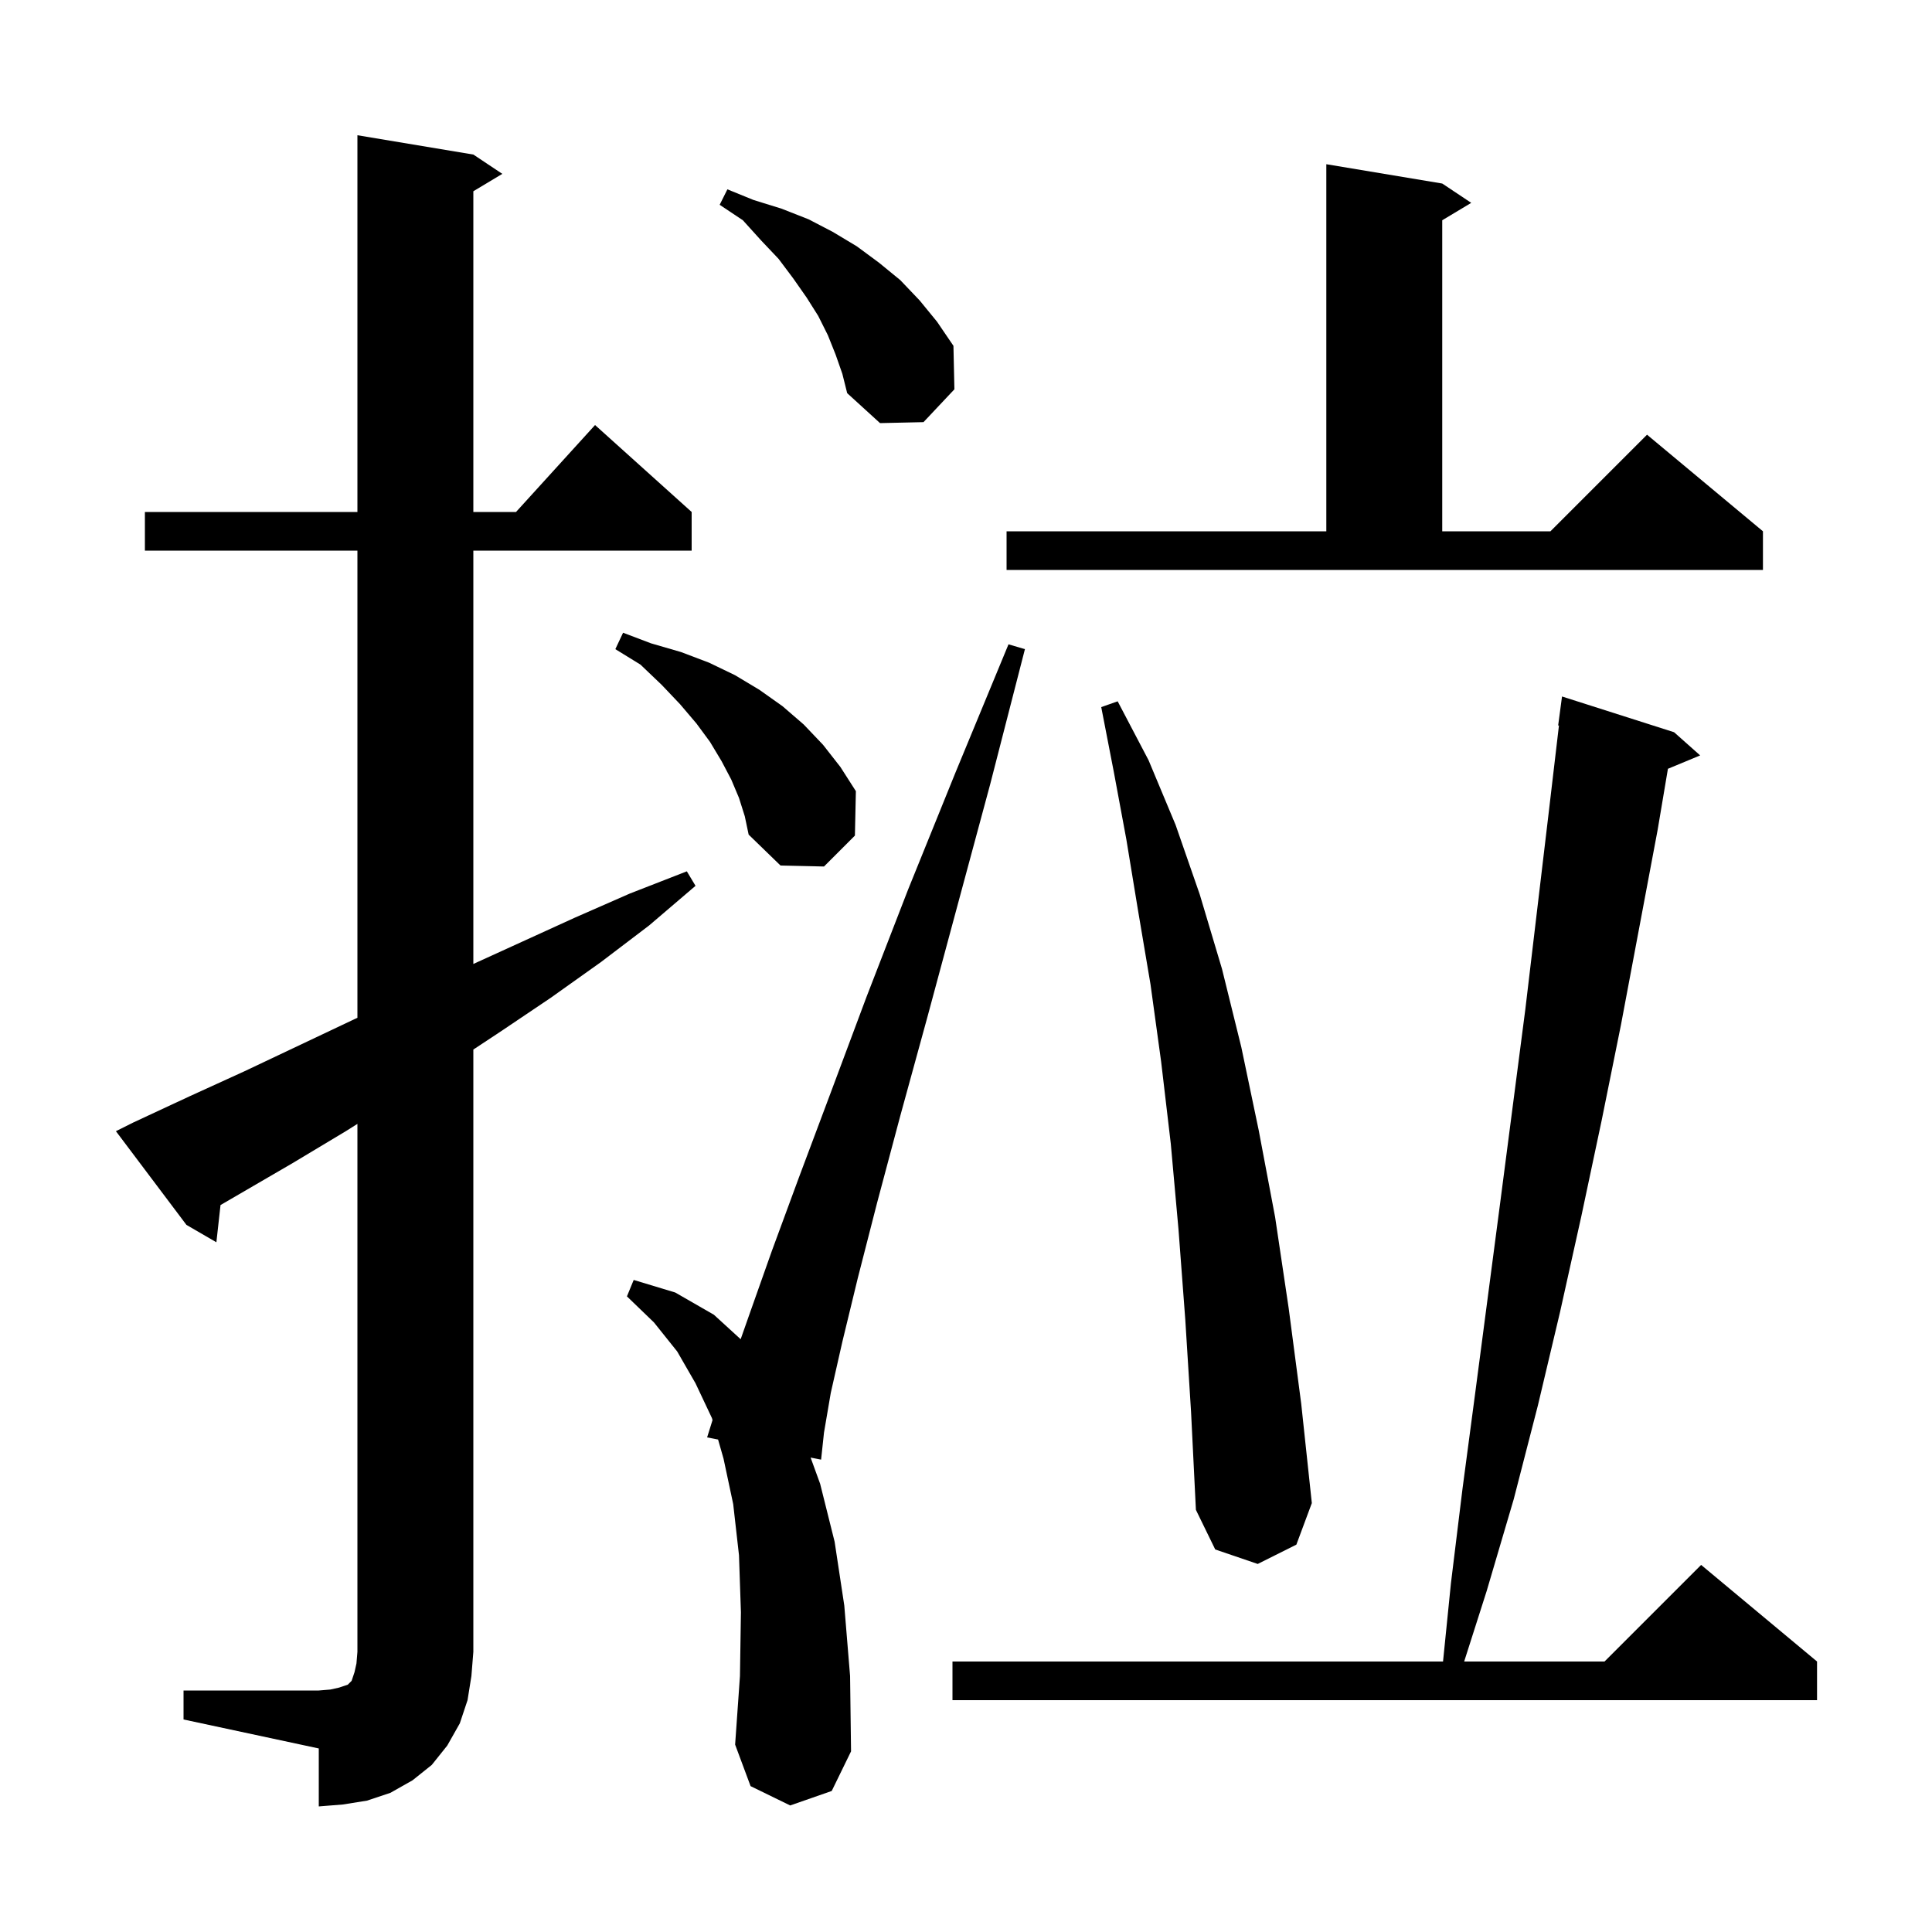
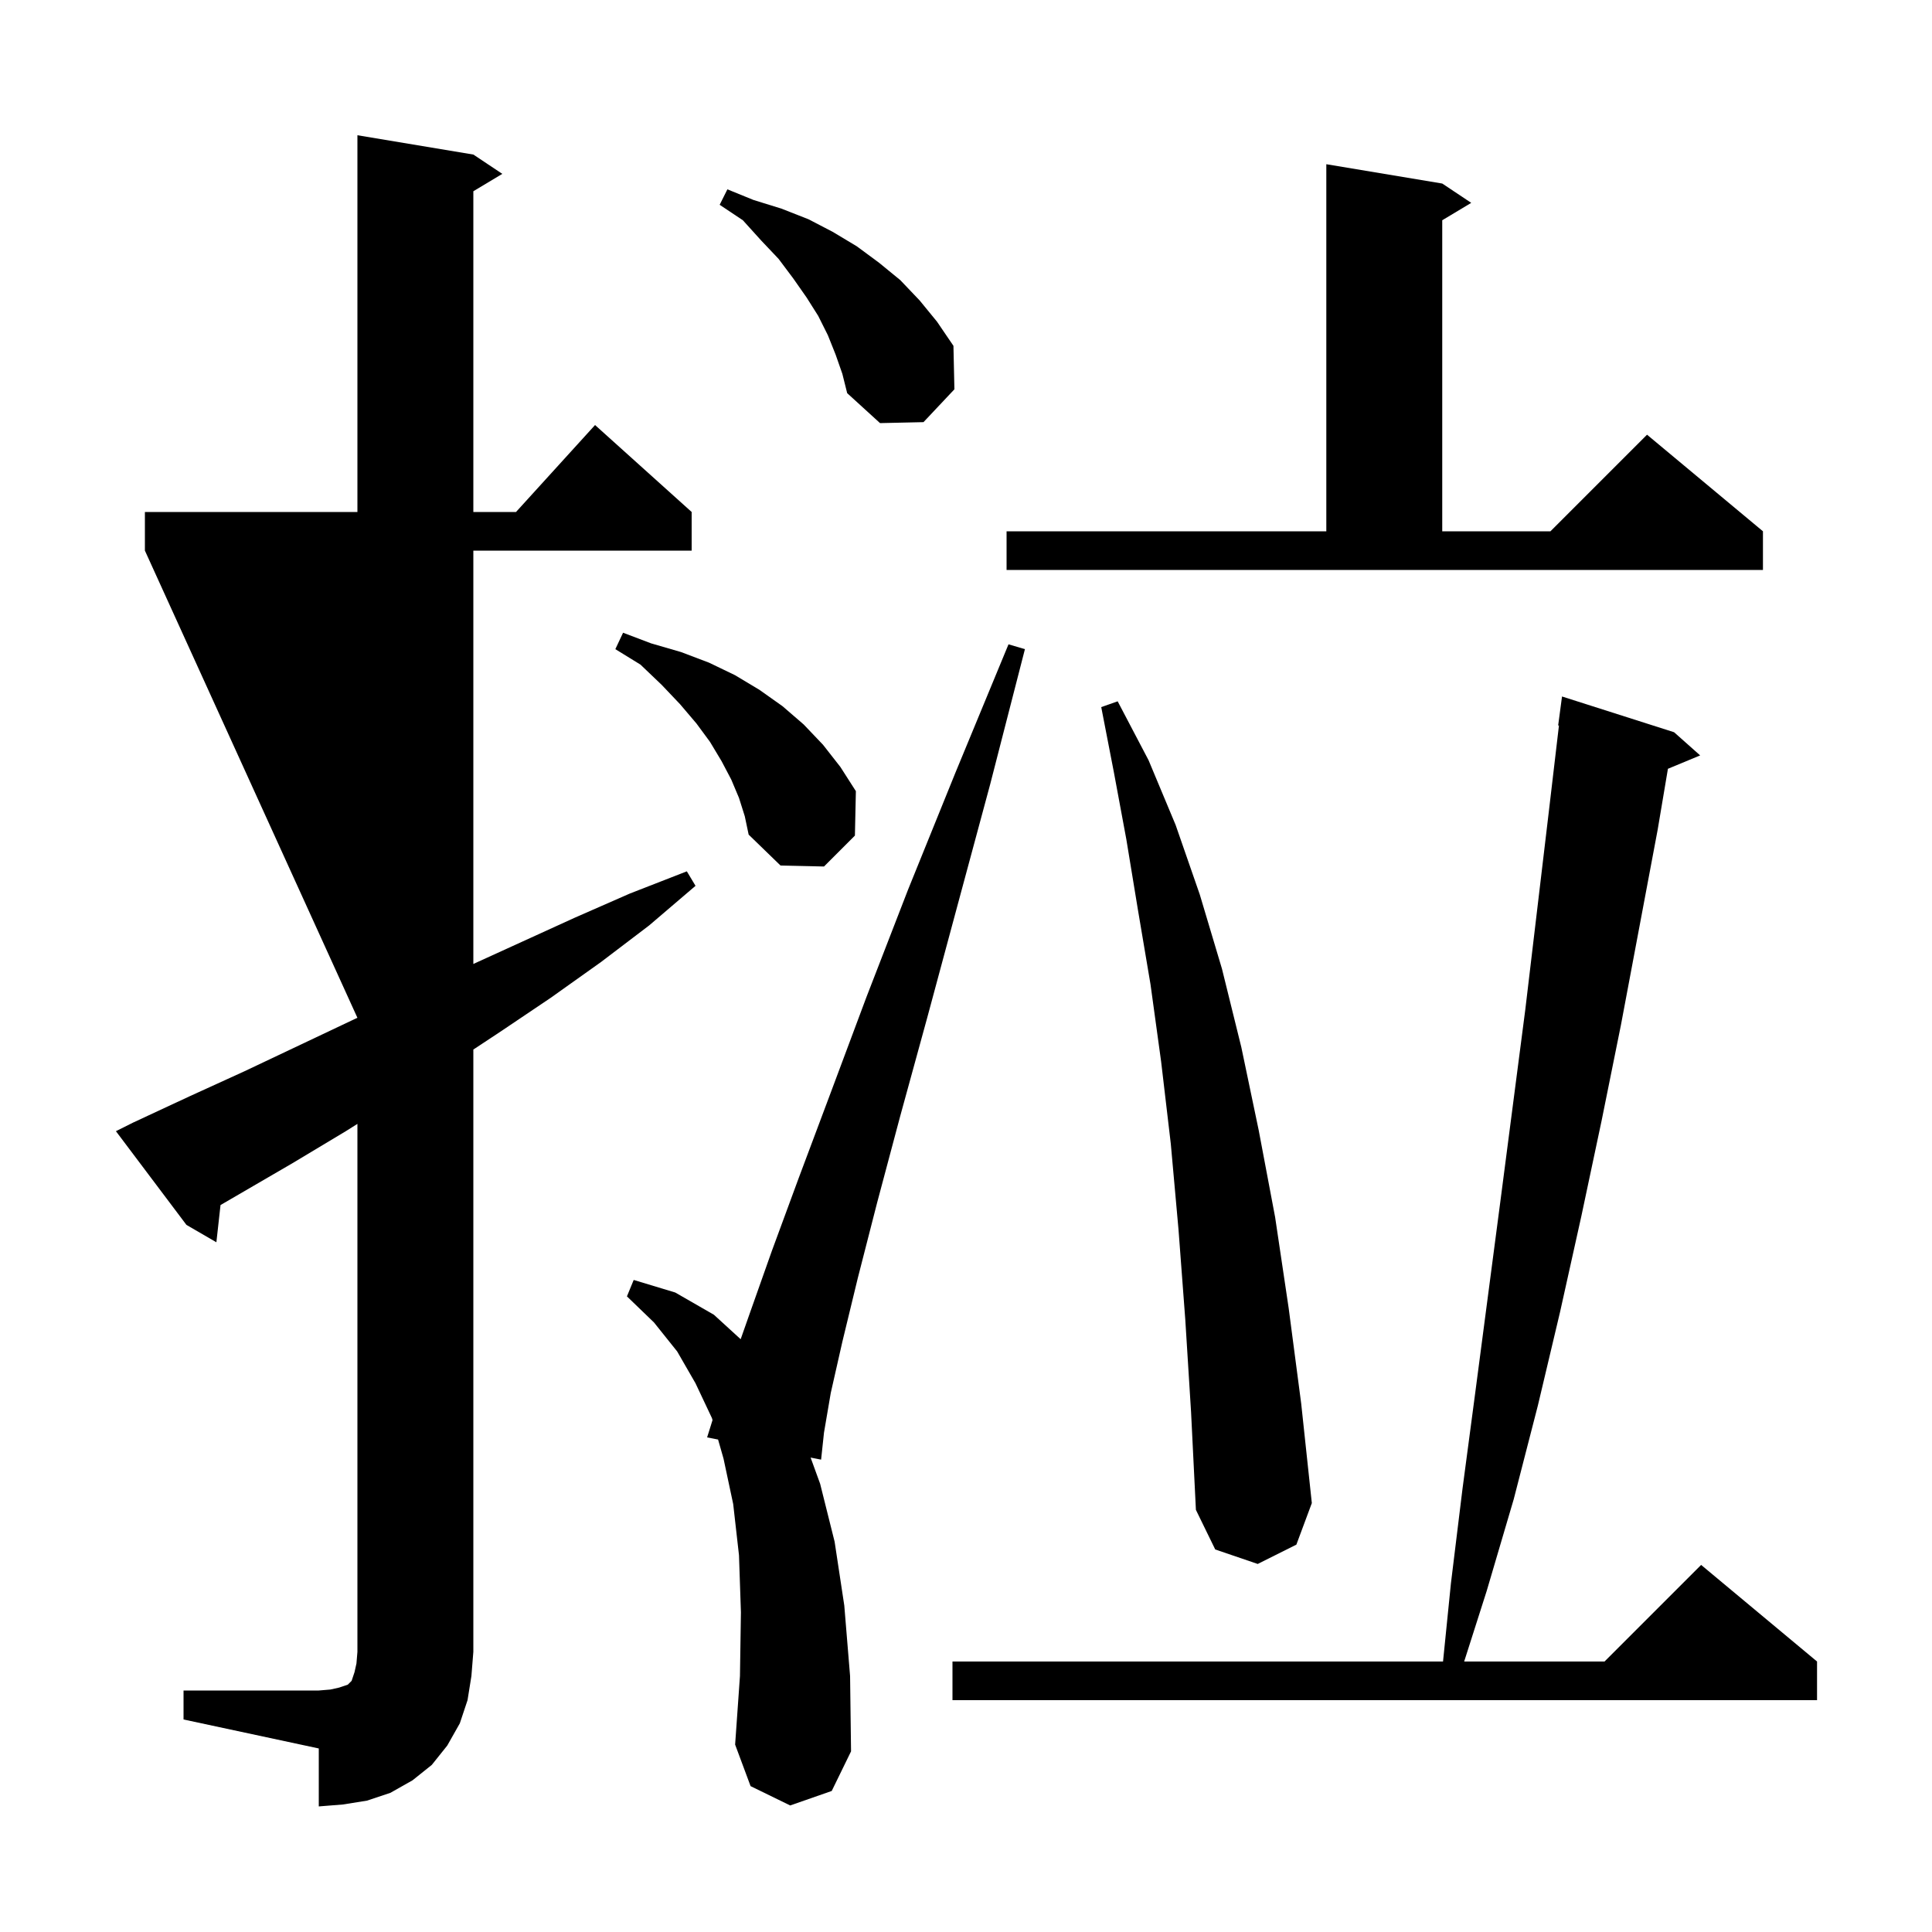
<svg xmlns="http://www.w3.org/2000/svg" version="1.1" baseProfile="full" viewBox="0 0 200 200" width="200" height="200">
  <g fill="currentColor">
-     <path d="M 19.0 175.0 L 33.0 175.0 L 34.2 174.9 L 35.1 174.7 L 36.0 174.4 L 36.4 174.0 L 36.7 173.1 L 36.9 172.2 L 37.0 171.0 L 37.0 116.344 L 35.8 117.1 L 30.3 120.4 L 22.828 124.747 L 22.4 128.6 L 19.3 126.8 L 12.0 117.1 L 13.8 116.2 L 19.6 113.5 L 25.3 110.9 L 36.7 105.5 L 37.0 105.363 L 37.0 57.0 L 15.0 57.0 L 15.0 53.0 L 37.0 53.0 L 37.0 14.0 L 49.0 16.0 L 52.0 18.0 L 49.0 19.8 L 49.0 53.0 L 53.418 53.0 L 61.6 44.0 L 71.6 53.0 L 71.6 57.0 L 49.0 57.0 L 49.0 99.789 L 59.5 95.0 L 65.2 92.5 L 71.1 90.2 L 72.0 91.7 L 67.2 95.8 L 62.2 99.6 L 57.0 103.3 L 51.8 106.8 L 49.0 108.649 L 49.0 171.0 L 48.8 173.5 L 48.4 176.0 L 47.6 178.4 L 46.3 180.7 L 44.7 182.7 L 42.7 184.3 L 40.4 185.6 L 38.0 186.4 L 35.5 186.8 L 33.0 187.0 L 33.0 181.0 L 19.0 178.0 Z M 81.8 186.9 L 77.7 184.9 L 76.1 180.6 L 76.6 173.5 L 76.7 166.9 L 76.5 161.0 L 75.9 155.7 L 74.9 151.0 L 74.335 149.021 L 73.2 148.8 L 73.76 147.009 L 73.7 146.8 L 72.0 143.2 L 70.1 139.9 L 67.7 136.9 L 64.9 134.2 L 65.6 132.5 L 69.9 133.8 L 73.9 136.1 L 76.673 138.635 L 77.6 136.0 L 79.9 129.5 L 82.7 121.9 L 86.0 113.1 L 89.7 103.2 L 94.0 92.1 L 98.9 80.0 L 104.4 66.7 L 106.1 67.2 L 102.5 81.2 L 99.1 93.8 L 96.0 105.3 L 93.2 115.5 L 90.8 124.5 L 88.8 132.3 L 87.2 138.9 L 86.0 144.2 L 85.3 148.3 L 85.0 151.1 L 83.914 150.888 L 84.9 153.6 L 86.4 159.6 L 87.4 166.2 L 88.0 173.5 L 88.1 181.3 L 86.1 185.4 Z M 173.3 75.8 L 176.0 78.2 L 172.663 79.585 L 171.6 85.9 L 167.8 106.1 L 165.8 116.0 L 163.7 125.9 L 161.5 135.8 L 159.2 145.5 L 156.7 155.2 L 153.9 164.7 L 151.57 172.0 L 166.1 172.0 L 176.1 162.0 L 188.1 172.0 L 188.1 176.0 L 98.6 176.0 L 98.6 172.0 L 149.382 172.0 L 150.2 163.9 L 151.4 154.1 L 152.7 144.3 L 155.3 124.5 L 157.9 104.5 L 160.3 84.3 L 161.382 75.105 L 161.3 75.1 L 161.7 72.1 Z M 122.7 136.6 L 122.0 127.3 L 121.2 118.4 L 120.2 109.9 L 119.1 101.9 L 117.8 94.2 L 116.6 86.9 L 115.3 79.9 L 114.0 73.2 L 115.7 72.6 L 118.9 78.7 L 121.7 85.4 L 124.2 92.6 L 126.5 100.3 L 128.5 108.4 L 130.3 117.0 L 132.0 126.0 L 133.4 135.4 L 134.7 145.3 L 135.8 155.6 L 134.2 159.9 L 130.2 161.9 L 125.8 160.4 L 123.8 156.3 L 123.3 146.2 Z M 76.5 82.6 L 75.7 80.7 L 74.7 78.8 L 73.5 76.8 L 72.1 74.9 L 70.4 72.9 L 68.5 70.9 L 66.3 68.8 L 63.7 67.2 L 64.5 65.5 L 67.4 66.6 L 70.5 67.5 L 73.4 68.6 L 76.1 69.9 L 78.6 71.4 L 81.0 73.1 L 83.2 75.0 L 85.2 77.1 L 87.0 79.4 L 88.6 81.9 L 88.5 86.5 L 85.3 89.7 L 80.8 89.6 L 77.5 86.4 L 77.1 84.5 Z M 104.2 55.0 L 137.3 55.0 L 137.3 17.0 L 149.3 19.0 L 152.3 21.0 L 149.3 22.8 L 149.3 55.0 L 160.5 55.0 L 170.5 45.0 L 182.5 55.0 L 182.5 59.0 L 104.2 59.0 Z M 86.5 36.7 L 85.7 34.7 L 84.7 32.7 L 83.5 30.8 L 82.1 28.8 L 80.6 26.8 L 78.8 24.9 L 76.9 22.8 L 74.5 21.2 L 75.3 19.6 L 78.0 20.7 L 80.9 21.6 L 83.7 22.7 L 86.2 24.0 L 88.7 25.5 L 91.0 27.2 L 93.2 29.0 L 95.2 31.1 L 97.0 33.3 L 98.7 35.8 L 98.8 40.3 L 95.6 43.7 L 91.1 43.8 L 87.7 40.7 L 87.2 38.7 Z " />
+     <path d="M 19.0 175.0 L 33.0 175.0 L 34.2 174.9 L 35.1 174.7 L 36.0 174.4 L 36.4 174.0 L 36.7 173.1 L 36.9 172.2 L 37.0 171.0 L 37.0 116.344 L 35.8 117.1 L 30.3 120.4 L 22.828 124.747 L 22.4 128.6 L 19.3 126.8 L 12.0 117.1 L 13.8 116.2 L 19.6 113.5 L 25.3 110.9 L 36.7 105.5 L 37.0 105.363 L 15.0 57.0 L 15.0 53.0 L 37.0 53.0 L 37.0 14.0 L 49.0 16.0 L 52.0 18.0 L 49.0 19.8 L 49.0 53.0 L 53.418 53.0 L 61.6 44.0 L 71.6 53.0 L 71.6 57.0 L 49.0 57.0 L 49.0 99.789 L 59.5 95.0 L 65.2 92.5 L 71.1 90.2 L 72.0 91.7 L 67.2 95.8 L 62.2 99.6 L 57.0 103.3 L 51.8 106.8 L 49.0 108.649 L 49.0 171.0 L 48.8 173.5 L 48.4 176.0 L 47.6 178.4 L 46.3 180.7 L 44.7 182.7 L 42.7 184.3 L 40.4 185.6 L 38.0 186.4 L 35.5 186.8 L 33.0 187.0 L 33.0 181.0 L 19.0 178.0 Z M 81.8 186.9 L 77.7 184.9 L 76.1 180.6 L 76.6 173.5 L 76.7 166.9 L 76.5 161.0 L 75.9 155.7 L 74.9 151.0 L 74.335 149.021 L 73.2 148.8 L 73.76 147.009 L 73.7 146.8 L 72.0 143.2 L 70.1 139.9 L 67.7 136.9 L 64.9 134.2 L 65.6 132.5 L 69.9 133.8 L 73.9 136.1 L 76.673 138.635 L 77.6 136.0 L 79.9 129.5 L 82.7 121.9 L 86.0 113.1 L 89.7 103.2 L 94.0 92.1 L 98.9 80.0 L 104.4 66.7 L 106.1 67.2 L 102.5 81.2 L 99.1 93.8 L 96.0 105.3 L 93.2 115.5 L 90.8 124.5 L 88.8 132.3 L 87.2 138.9 L 86.0 144.2 L 85.3 148.3 L 85.0 151.1 L 83.914 150.888 L 84.9 153.6 L 86.4 159.6 L 87.4 166.2 L 88.0 173.5 L 88.1 181.3 L 86.1 185.4 Z M 173.3 75.8 L 176.0 78.2 L 172.663 79.585 L 171.6 85.9 L 167.8 106.1 L 165.8 116.0 L 163.7 125.9 L 161.5 135.8 L 159.2 145.5 L 156.7 155.2 L 153.9 164.7 L 151.57 172.0 L 166.1 172.0 L 176.1 162.0 L 188.1 172.0 L 188.1 176.0 L 98.6 176.0 L 98.6 172.0 L 149.382 172.0 L 150.2 163.9 L 151.4 154.1 L 152.7 144.3 L 155.3 124.5 L 157.9 104.5 L 160.3 84.3 L 161.382 75.105 L 161.3 75.1 L 161.7 72.1 Z M 122.7 136.6 L 122.0 127.3 L 121.2 118.4 L 120.2 109.9 L 119.1 101.9 L 117.8 94.2 L 116.6 86.9 L 115.3 79.9 L 114.0 73.2 L 115.7 72.6 L 118.9 78.7 L 121.7 85.4 L 124.2 92.6 L 126.5 100.3 L 128.5 108.4 L 130.3 117.0 L 132.0 126.0 L 133.4 135.4 L 134.7 145.3 L 135.8 155.6 L 134.2 159.9 L 130.2 161.9 L 125.8 160.4 L 123.8 156.3 L 123.3 146.2 Z M 76.5 82.6 L 75.7 80.7 L 74.7 78.8 L 73.5 76.8 L 72.1 74.9 L 70.4 72.9 L 68.5 70.9 L 66.3 68.8 L 63.7 67.2 L 64.5 65.5 L 67.4 66.6 L 70.5 67.5 L 73.4 68.6 L 76.1 69.9 L 78.6 71.4 L 81.0 73.1 L 83.2 75.0 L 85.2 77.1 L 87.0 79.4 L 88.6 81.9 L 88.5 86.5 L 85.3 89.7 L 80.8 89.6 L 77.5 86.4 L 77.1 84.5 Z M 104.2 55.0 L 137.3 55.0 L 137.3 17.0 L 149.3 19.0 L 152.3 21.0 L 149.3 22.8 L 149.3 55.0 L 160.5 55.0 L 170.5 45.0 L 182.5 55.0 L 182.5 59.0 L 104.2 59.0 Z M 86.5 36.7 L 85.7 34.7 L 84.7 32.7 L 83.5 30.8 L 82.1 28.8 L 80.6 26.8 L 78.8 24.9 L 76.9 22.8 L 74.5 21.2 L 75.3 19.6 L 78.0 20.7 L 80.9 21.6 L 83.7 22.7 L 86.2 24.0 L 88.7 25.5 L 91.0 27.2 L 93.2 29.0 L 95.2 31.1 L 97.0 33.3 L 98.7 35.8 L 98.8 40.3 L 95.6 43.7 L 91.1 43.8 L 87.7 40.7 L 87.2 38.7 Z " />
  </g>
</svg>